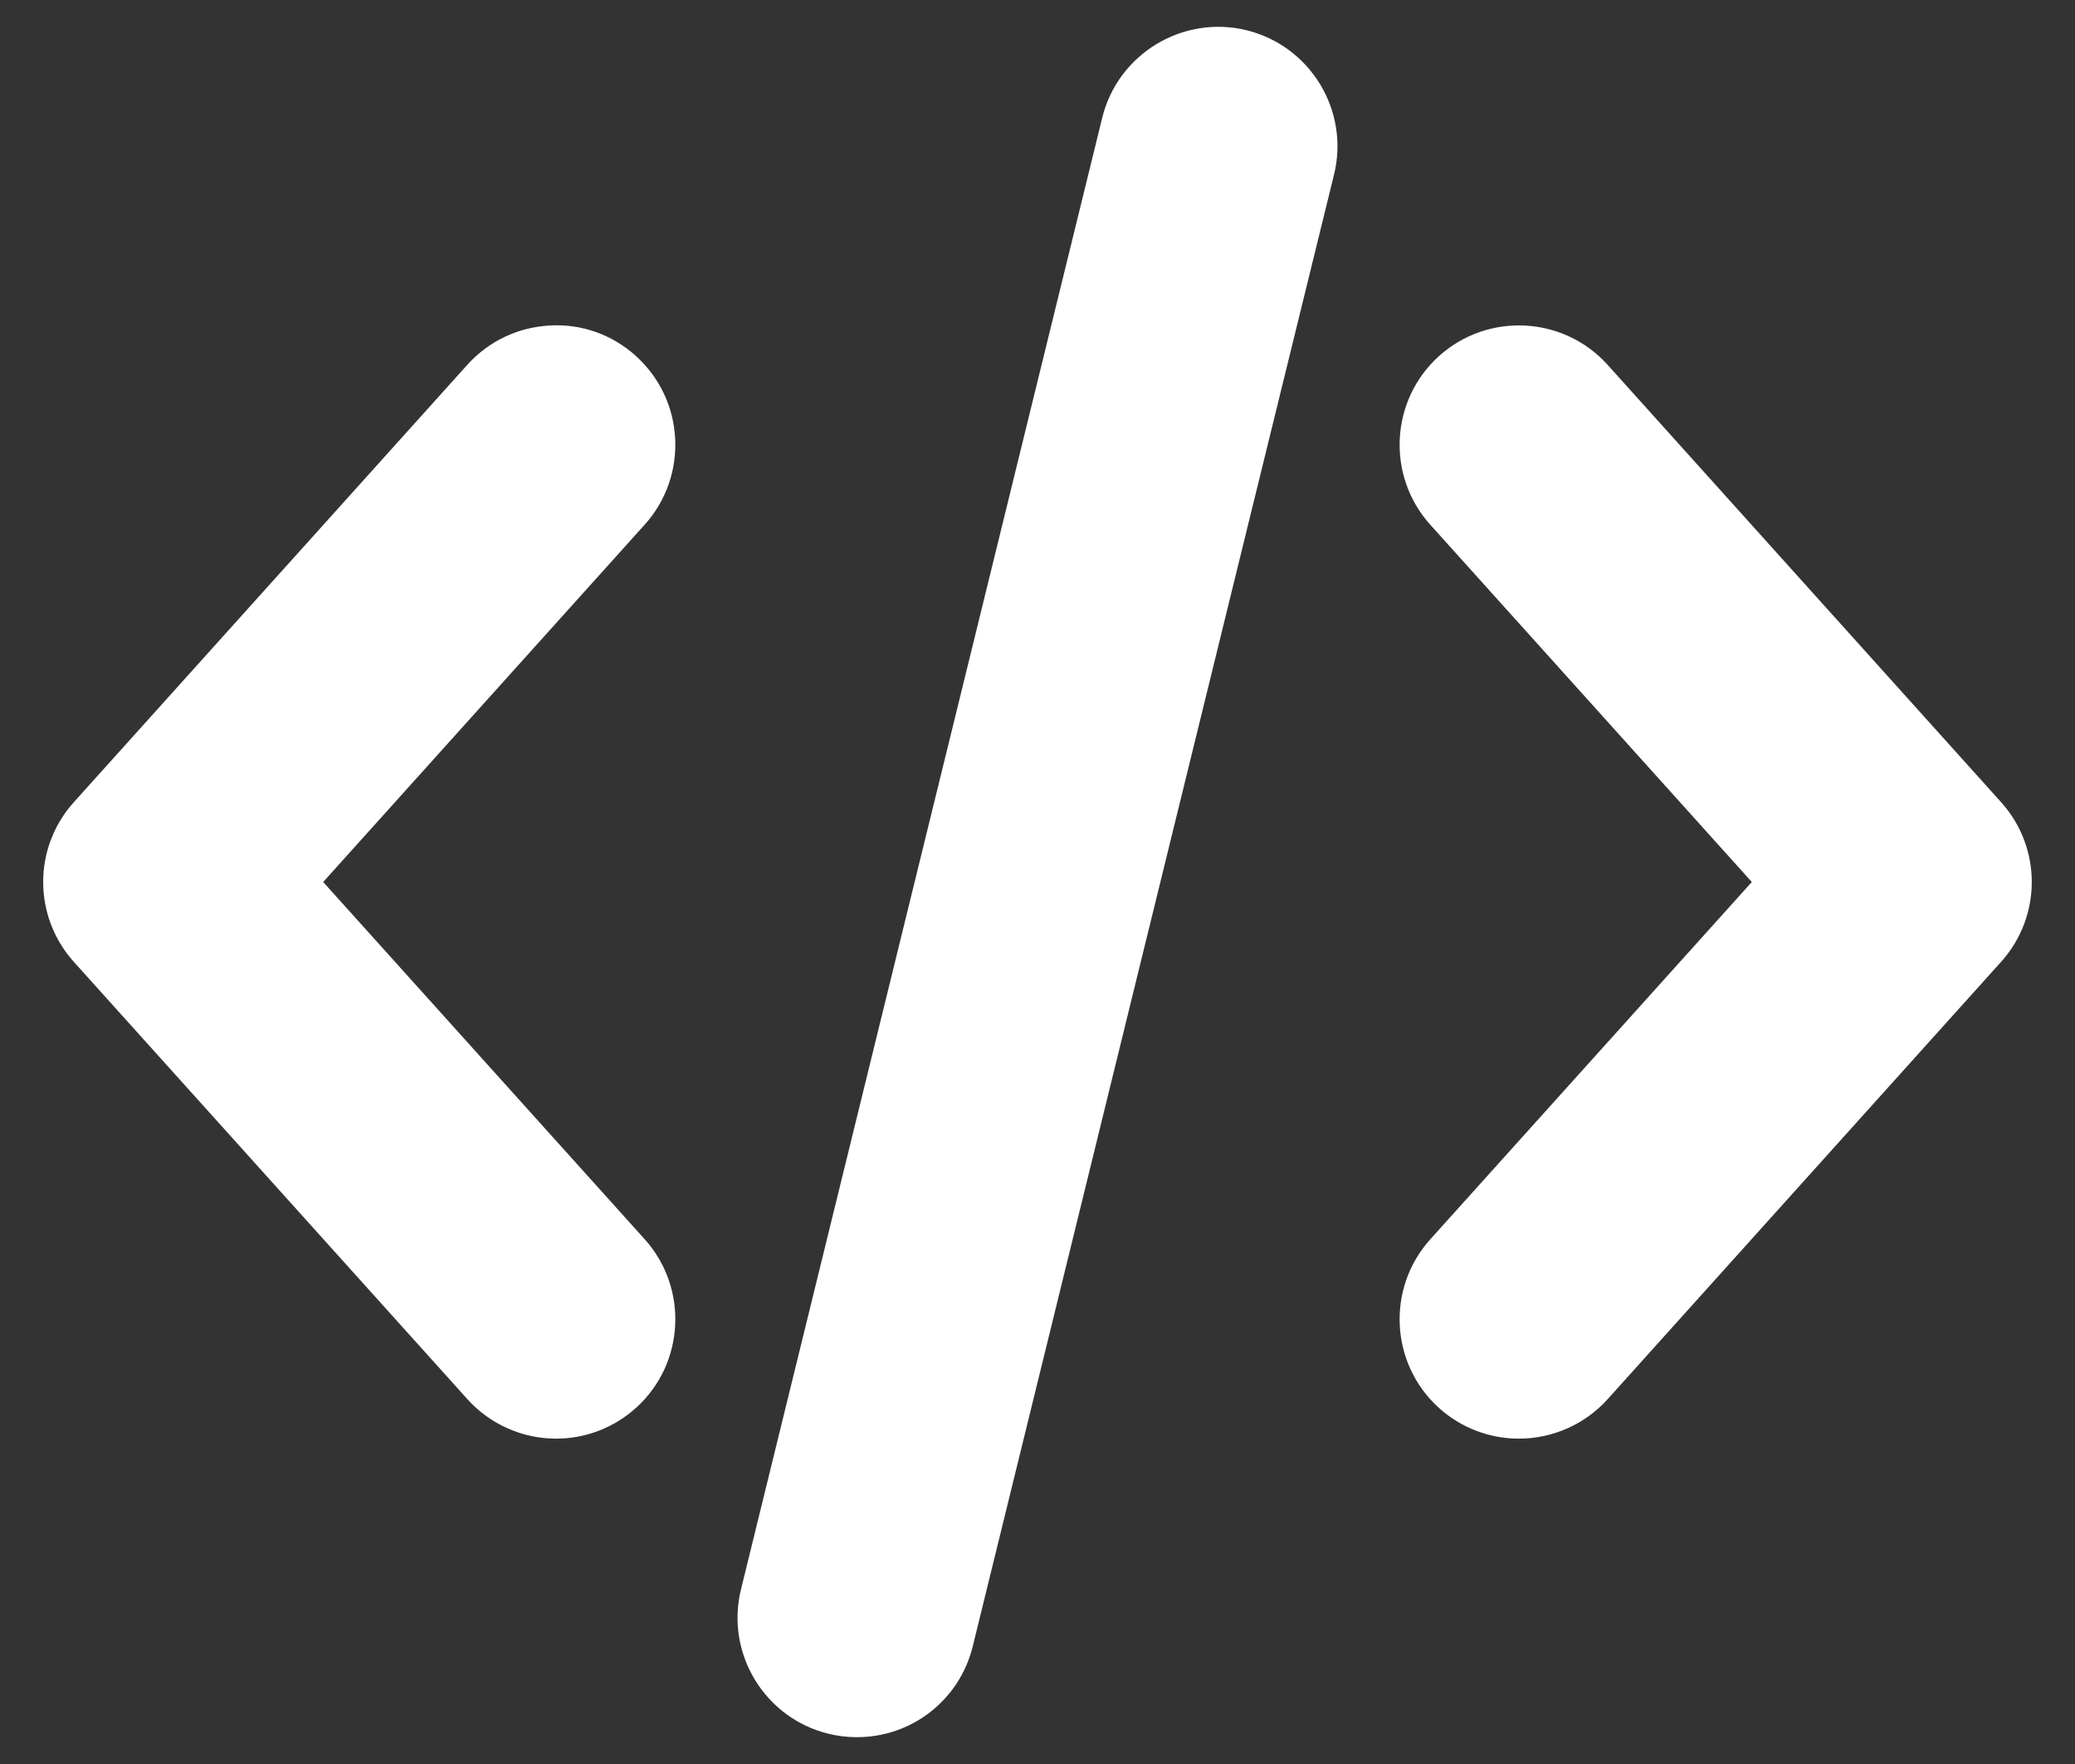
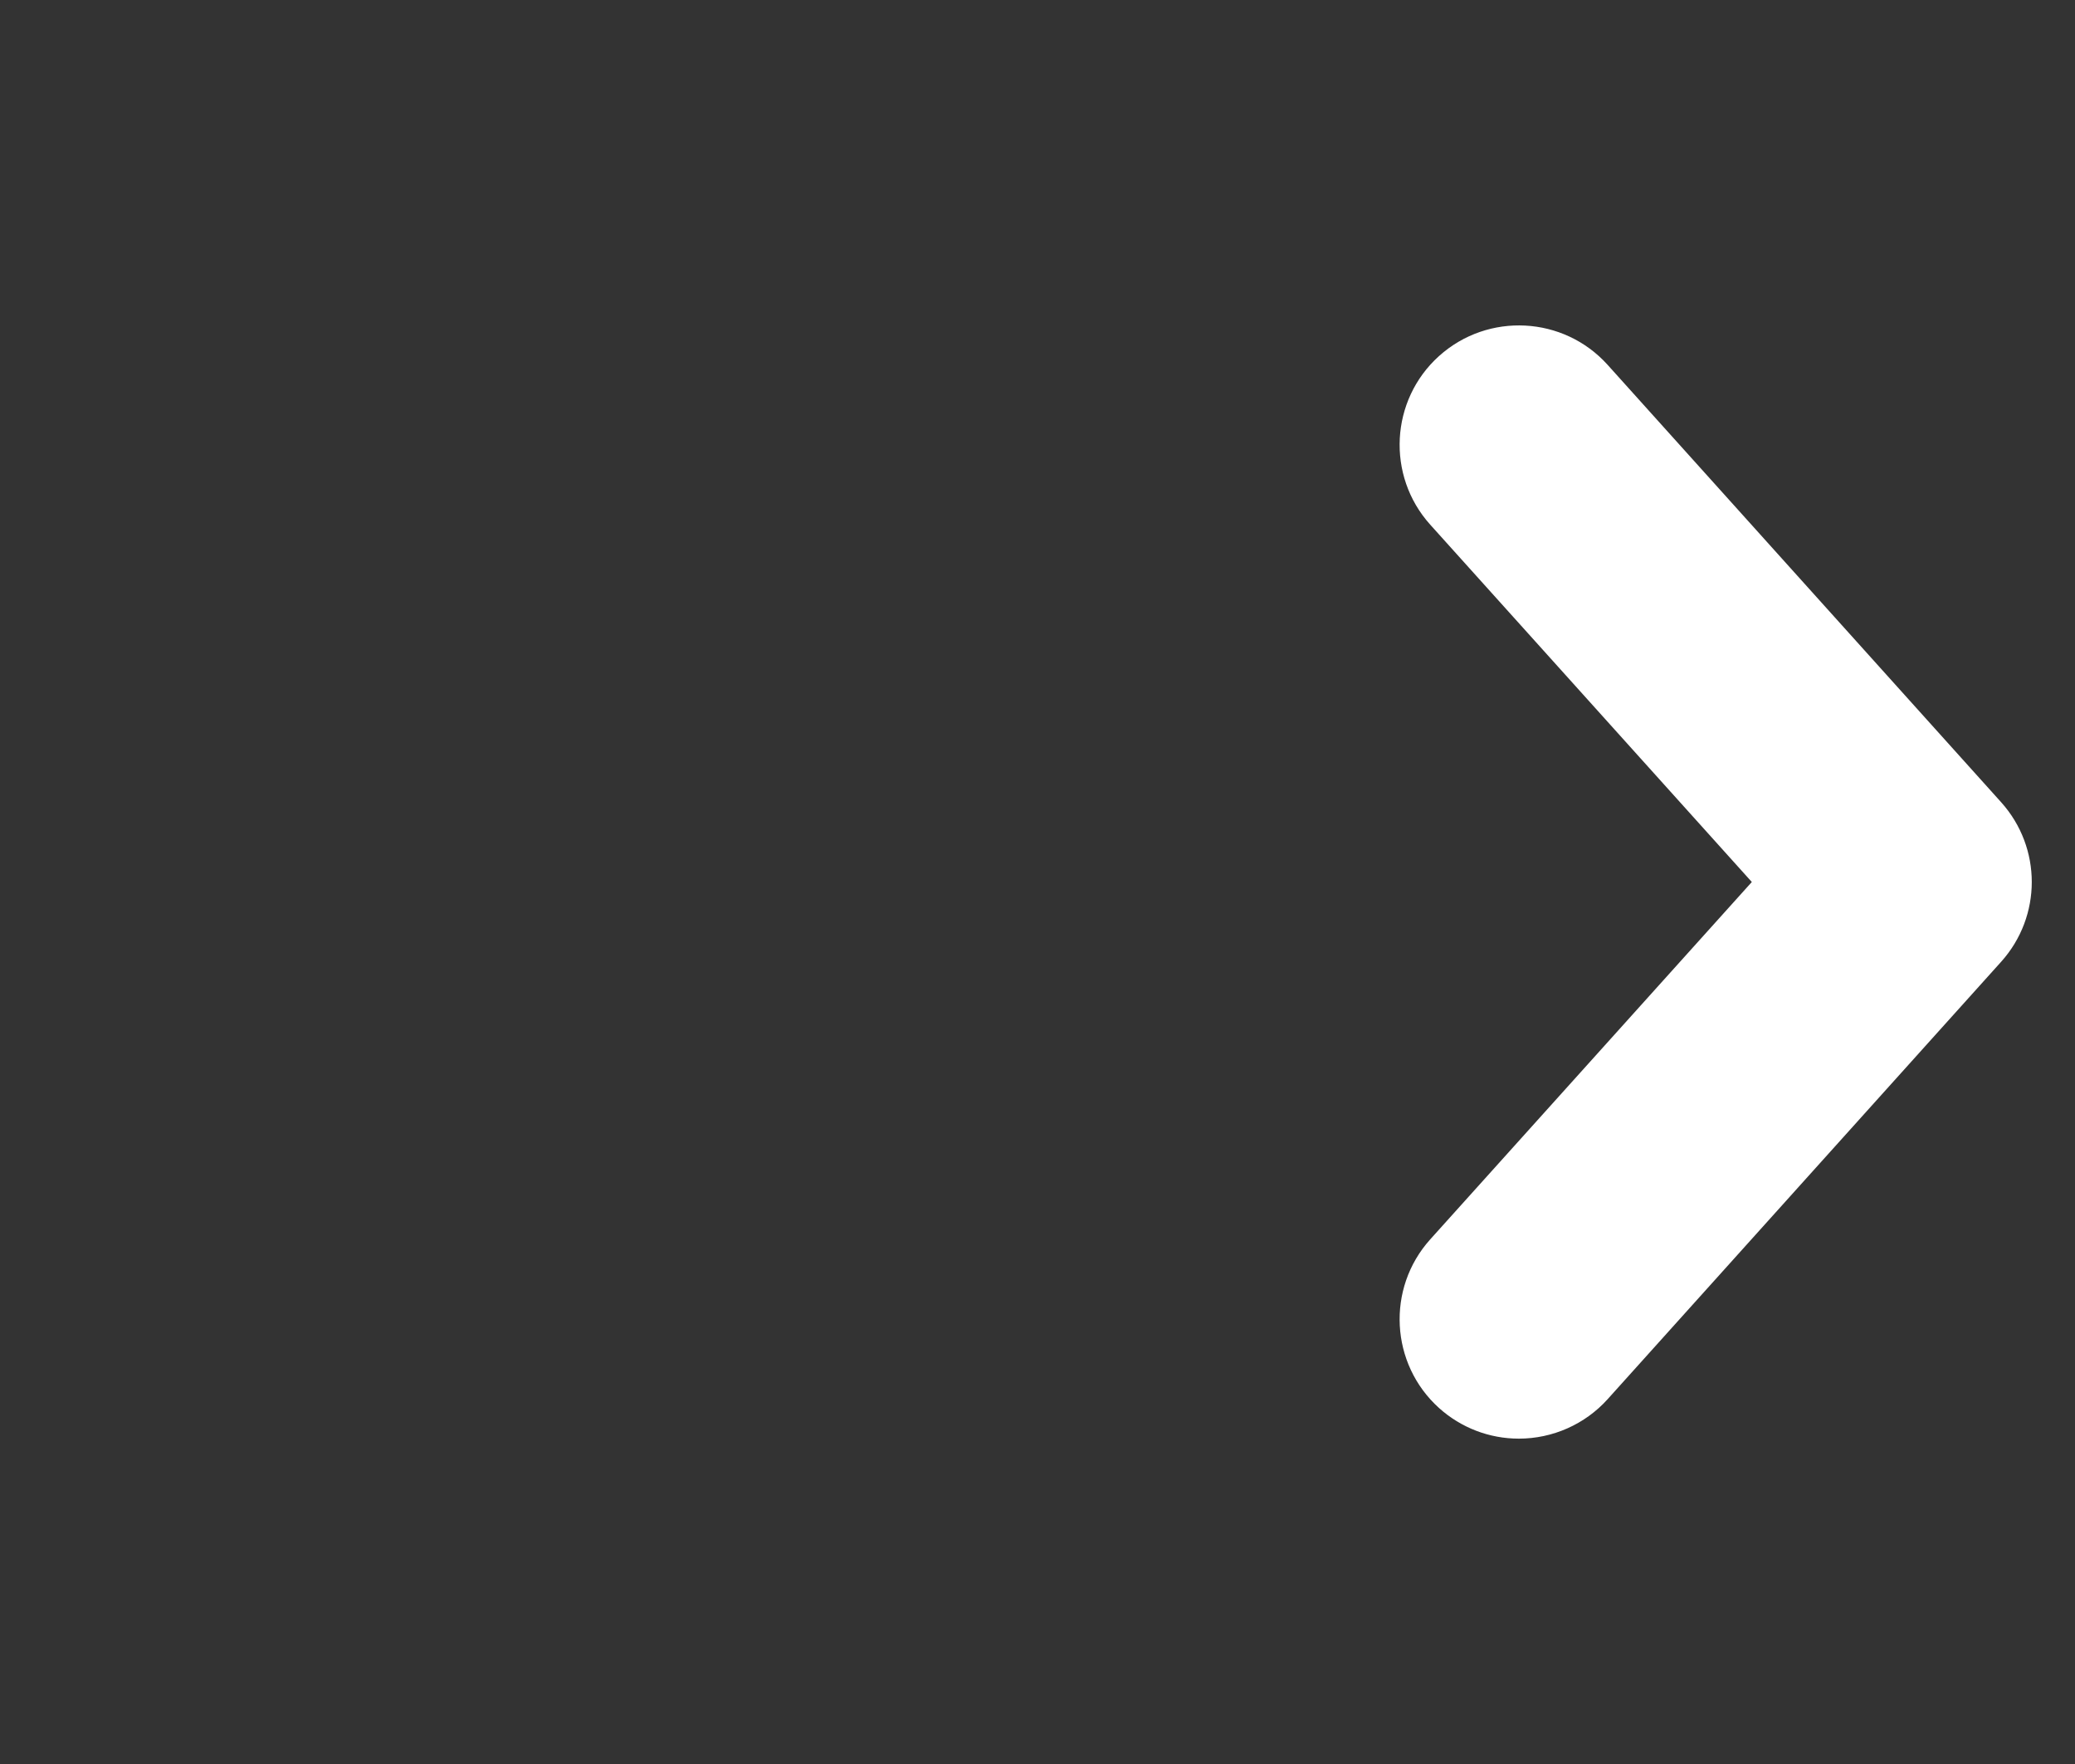
<svg xmlns="http://www.w3.org/2000/svg" width="40" height="34" viewBox="0 0 40 34" fill="none">
  <rect x="0" y="0" width="40" height="34" fill="#333333" stroke="none" />
-   <path d="M9.009 26.967C9.444 27.451 10.068 27.729 10.72 27.729C11.289 27.729 11.835 27.518 12.258 27.138C13.201 26.29 13.277 24.831 12.429 23.887L6.23 17L12.429 10.111C13.277 9.168 13.201 7.71 12.258 6.862V6.861C11.802 6.449 11.209 6.237 10.599 6.274C9.984 6.307 9.42 6.575 9.009 7.031L1.424 15.461C0.635 16.338 0.635 17.661 1.424 18.54L9.009 26.967Z" fill="white" />
  <path d="M30.99 7.032C30.142 6.09 28.685 6.013 27.741 6.862C26.798 7.71 26.722 9.169 27.57 10.112L33.77 17L27.57 23.889C26.722 24.832 26.798 26.29 27.741 27.139C28.164 27.519 28.71 27.729 29.279 27.729C29.931 27.729 30.555 27.452 30.99 26.969L38.575 18.539C39.364 17.662 39.364 16.338 38.575 15.461L30.99 7.032Z" fill="white" />
-   <path d="M24.031 0.583L24.029 0.582C22.796 0.283 21.549 1.041 21.248 2.269L14.284 30.634C13.981 31.866 14.737 33.114 15.97 33.417C16.149 33.461 16.334 33.483 16.519 33.483C17.581 33.483 18.499 32.763 18.752 31.731L25.716 3.366C26.019 2.135 25.263 0.886 24.031 0.583Z" fill="white" />
</svg>